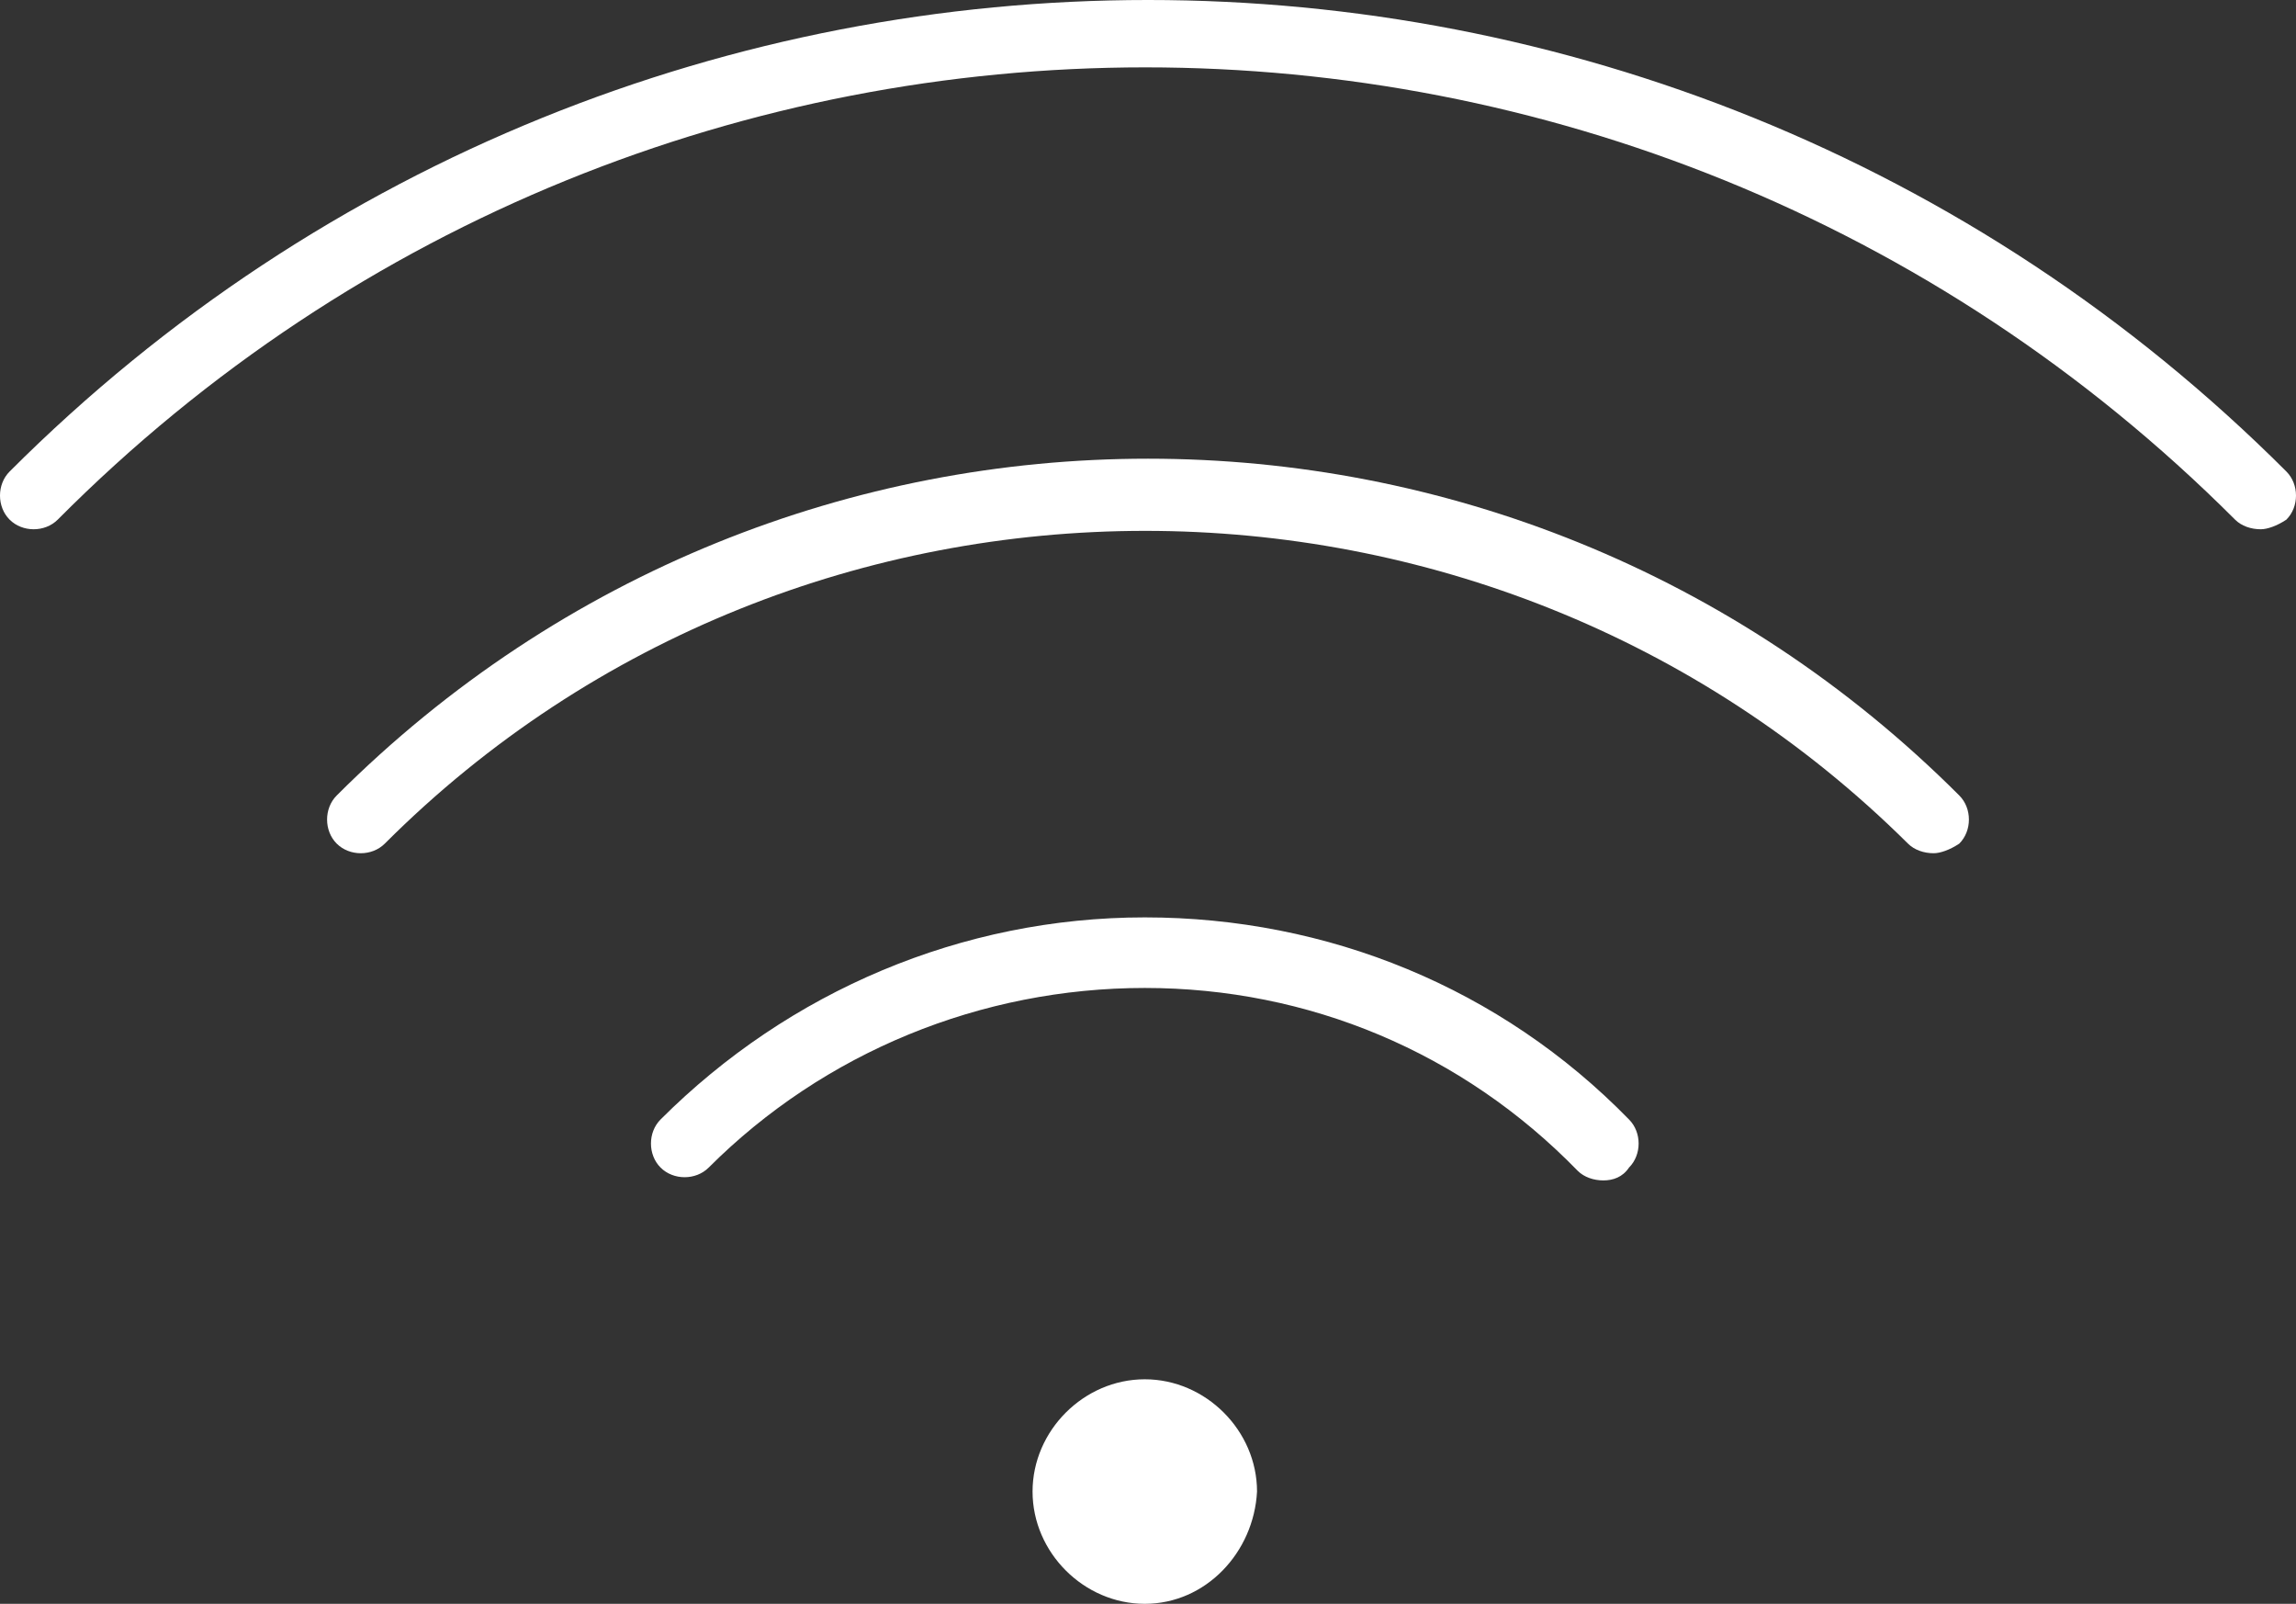
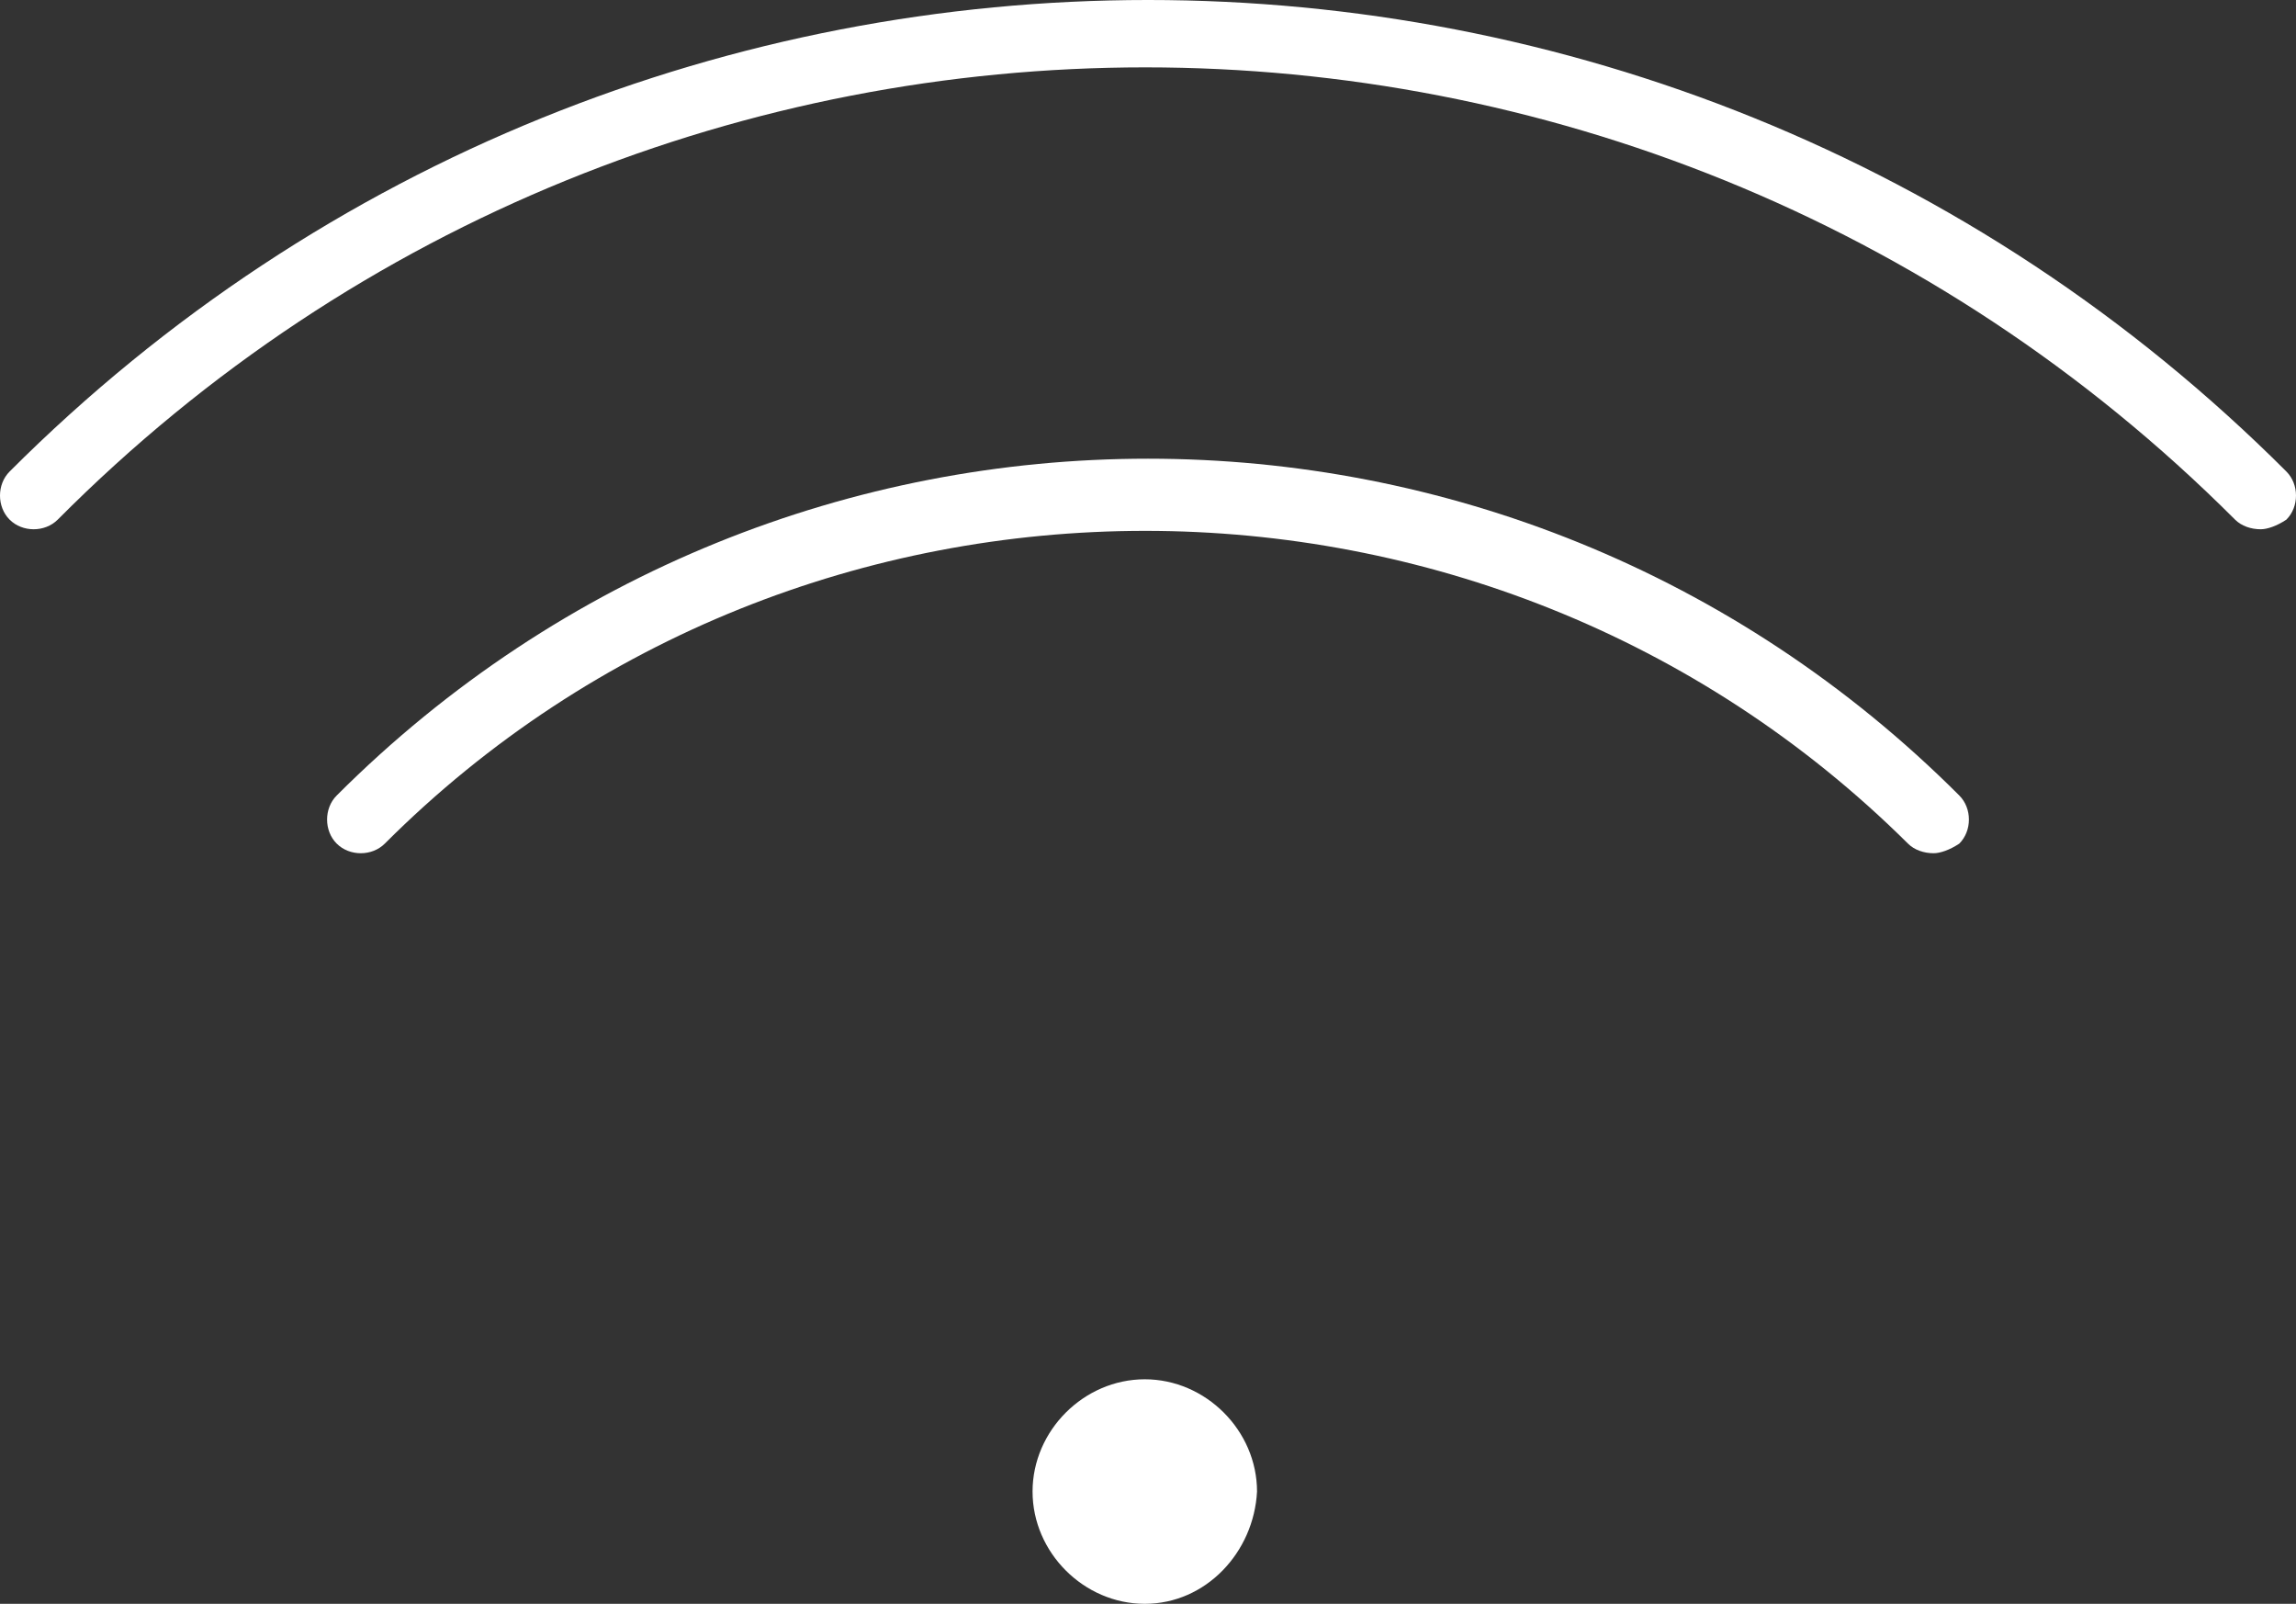
<svg xmlns="http://www.w3.org/2000/svg" version="1.1" id="Capa_1" x="0px" y="0px" viewBox="0 0 71.6 50" style="enable-background:new 0 0 71.6 50;" xml:space="preserve">
  <rect x="0" y="0" width="71.6" height="50" fill="#333333" stroke="none" />
  <style type="text/css">
	.st0{fill:#FFFFFF;}
</style>
  <g>
    <path class="st0" d="M35.7,50c-1.9,0-3.5-1.6-3.5-3.5s1.6-3.5,3.5-3.5s3.5,1.6,3.5,3.5C39.1,48.4,37.6,50,35.7,50z" />
-     <path class="st0" d="M50,36.8c-0.3,0-0.6-0.1-0.8-0.3c-3.6-3.7-8.4-5.7-13.5-5.7s-10,2-13.6,5.6c-0.4,0.4-1.1,0.4-1.5,0   s-0.4-1.1,0-1.5c4-4,9.4-6.3,15.1-6.3s11.1,2.2,15.1,6.3c0.4,0.4,0.4,1.1,0,1.5C50.6,36.7,50.3,36.8,50,36.8z" />
    <path class="st0" d="M60.3,26.6c-0.3,0-0.6-0.1-0.8-0.3c-13.1-13-34.5-13-47.5,0c-0.4,0.4-1.1,0.4-1.5,0s-0.4-1.1,0-1.5   c14-14,36.6-14,50.6,0c0.4,0.4,0.4,1.1,0,1.5C60.8,26.5,60.5,26.6,60.3,26.6z" />
    <path class="st0" d="M70.5,16.5c-0.3,0-0.6-0.1-0.8-0.3C50.9-2.6,20.5-2.6,1.8,16.2c-0.4,0.4-1.1,0.4-1.5,0s-0.4-1.1,0-1.5   c19.6-19.6,51.4-19.6,71,0c0.4,0.4,0.4,1.1,0,1.5C71,16.4,70.7,16.5,70.5,16.5z" />
  </g>
</svg>